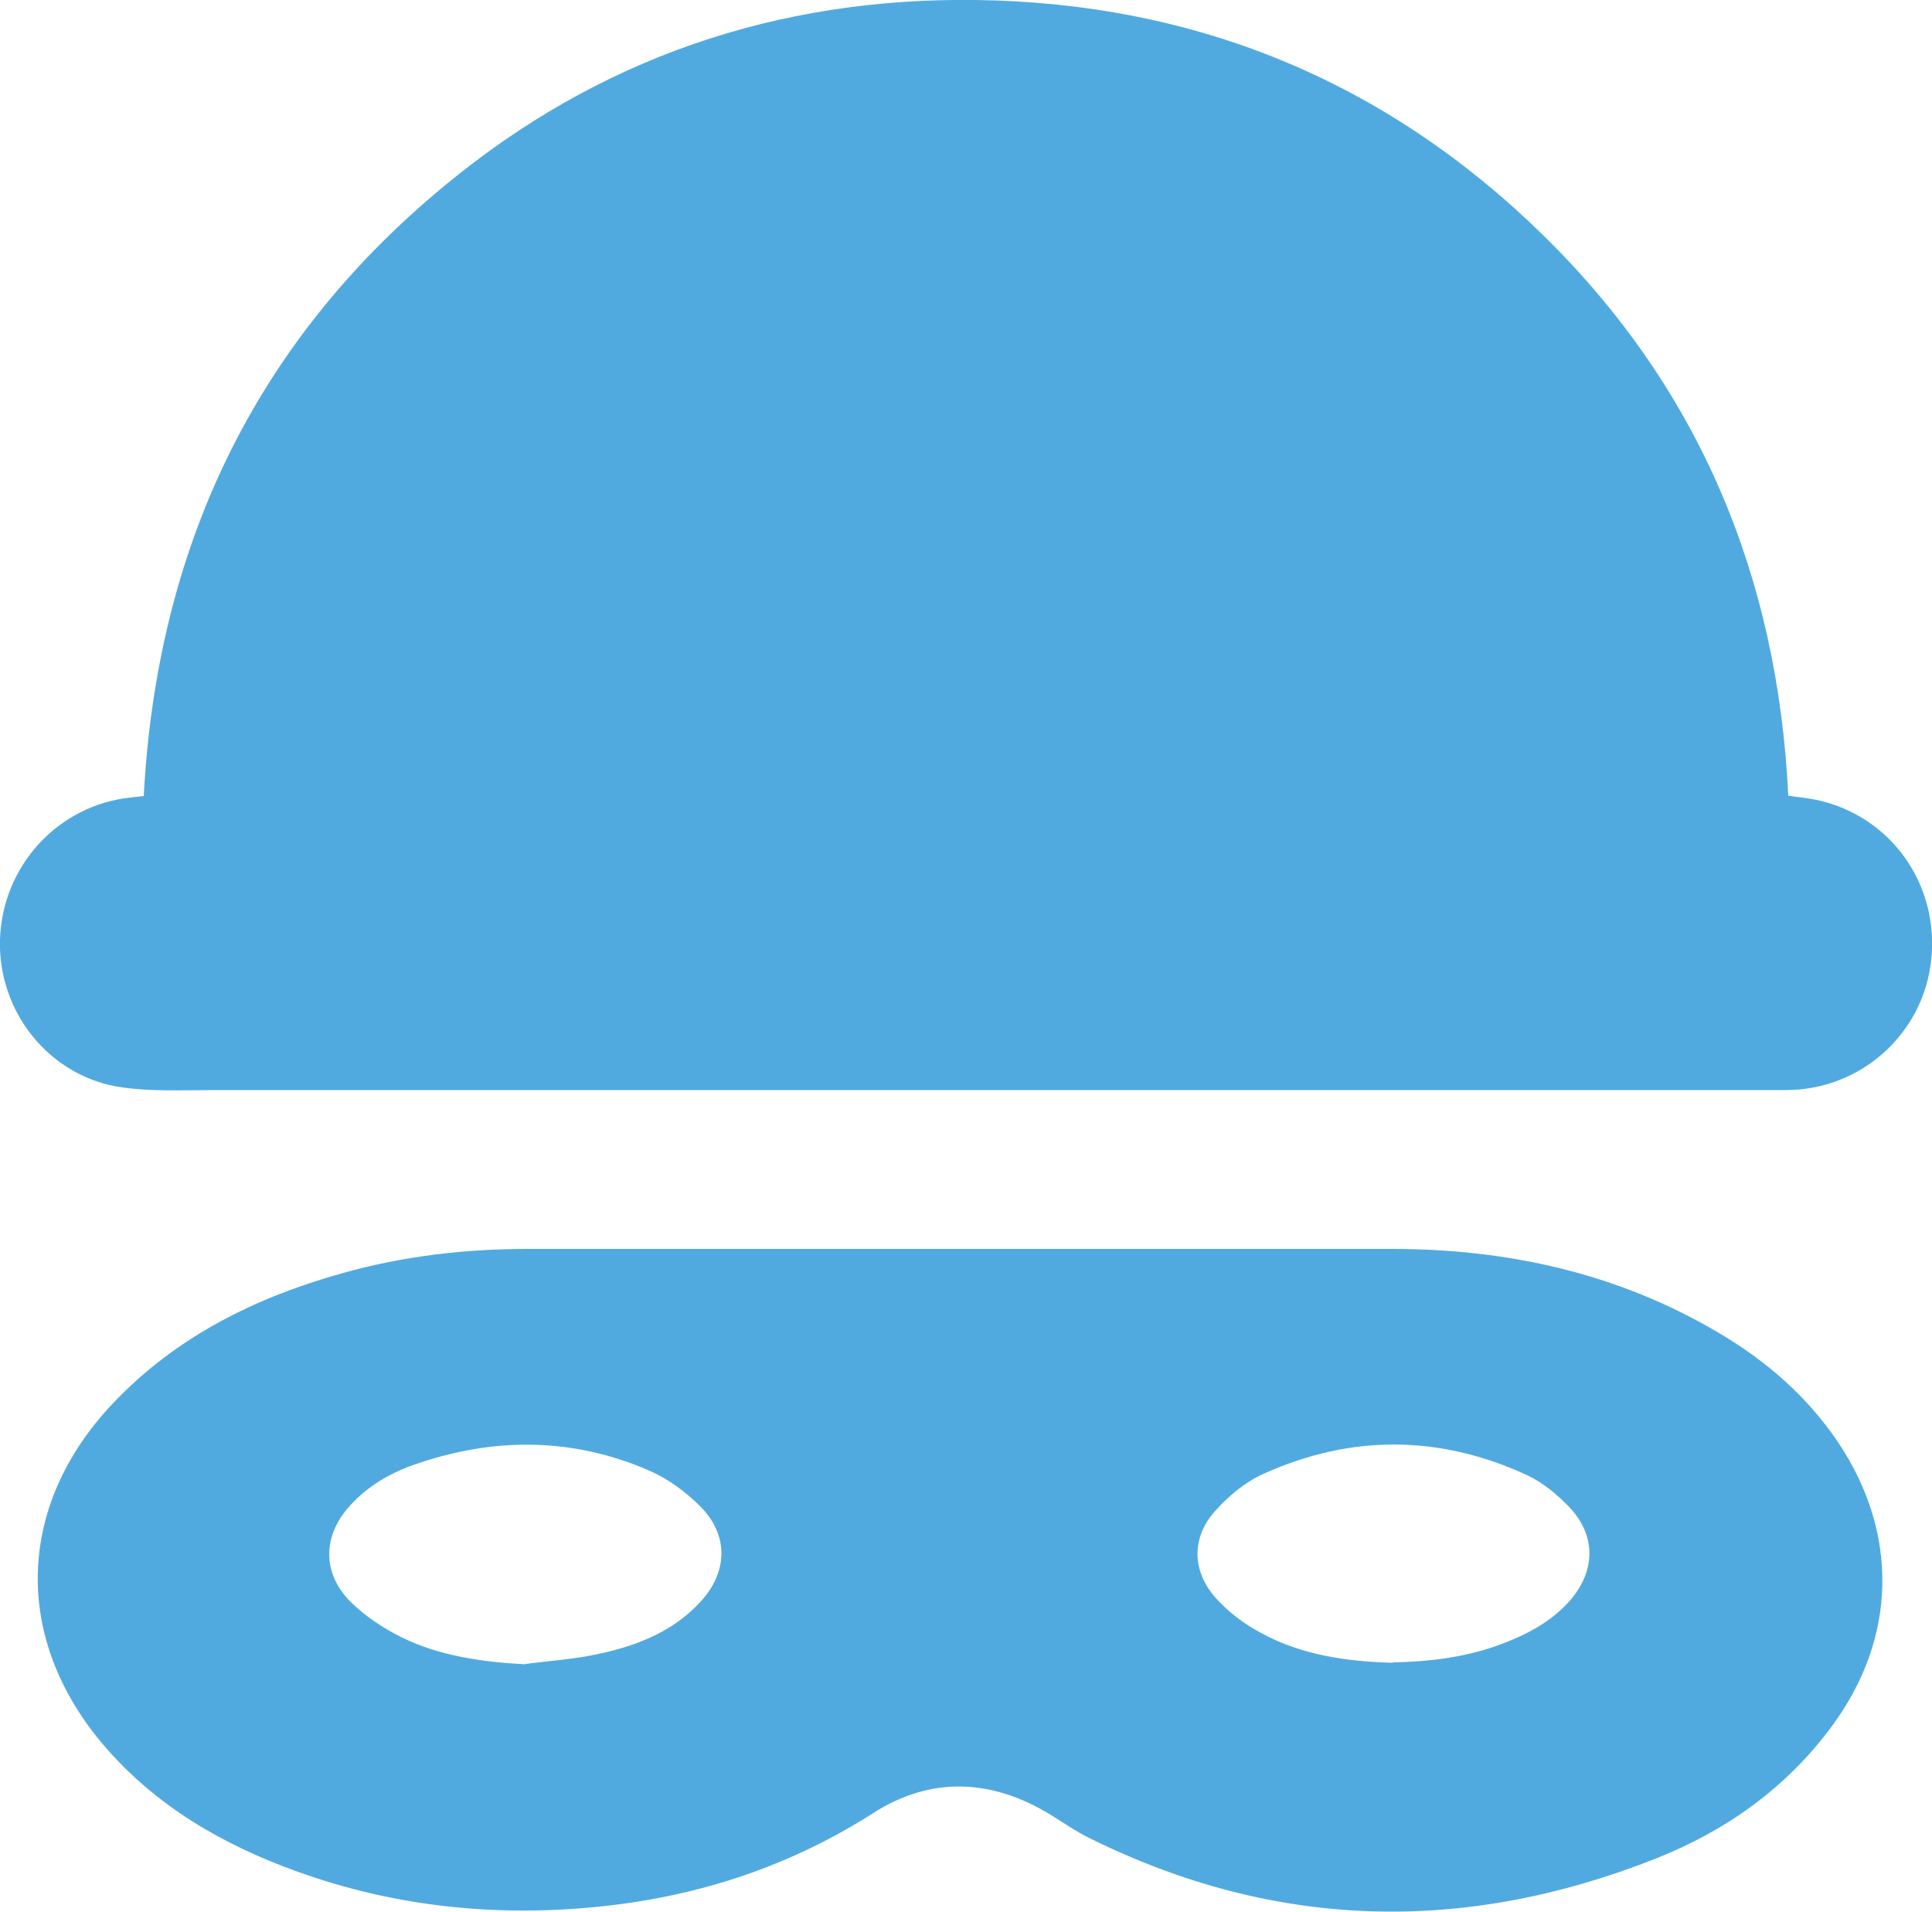
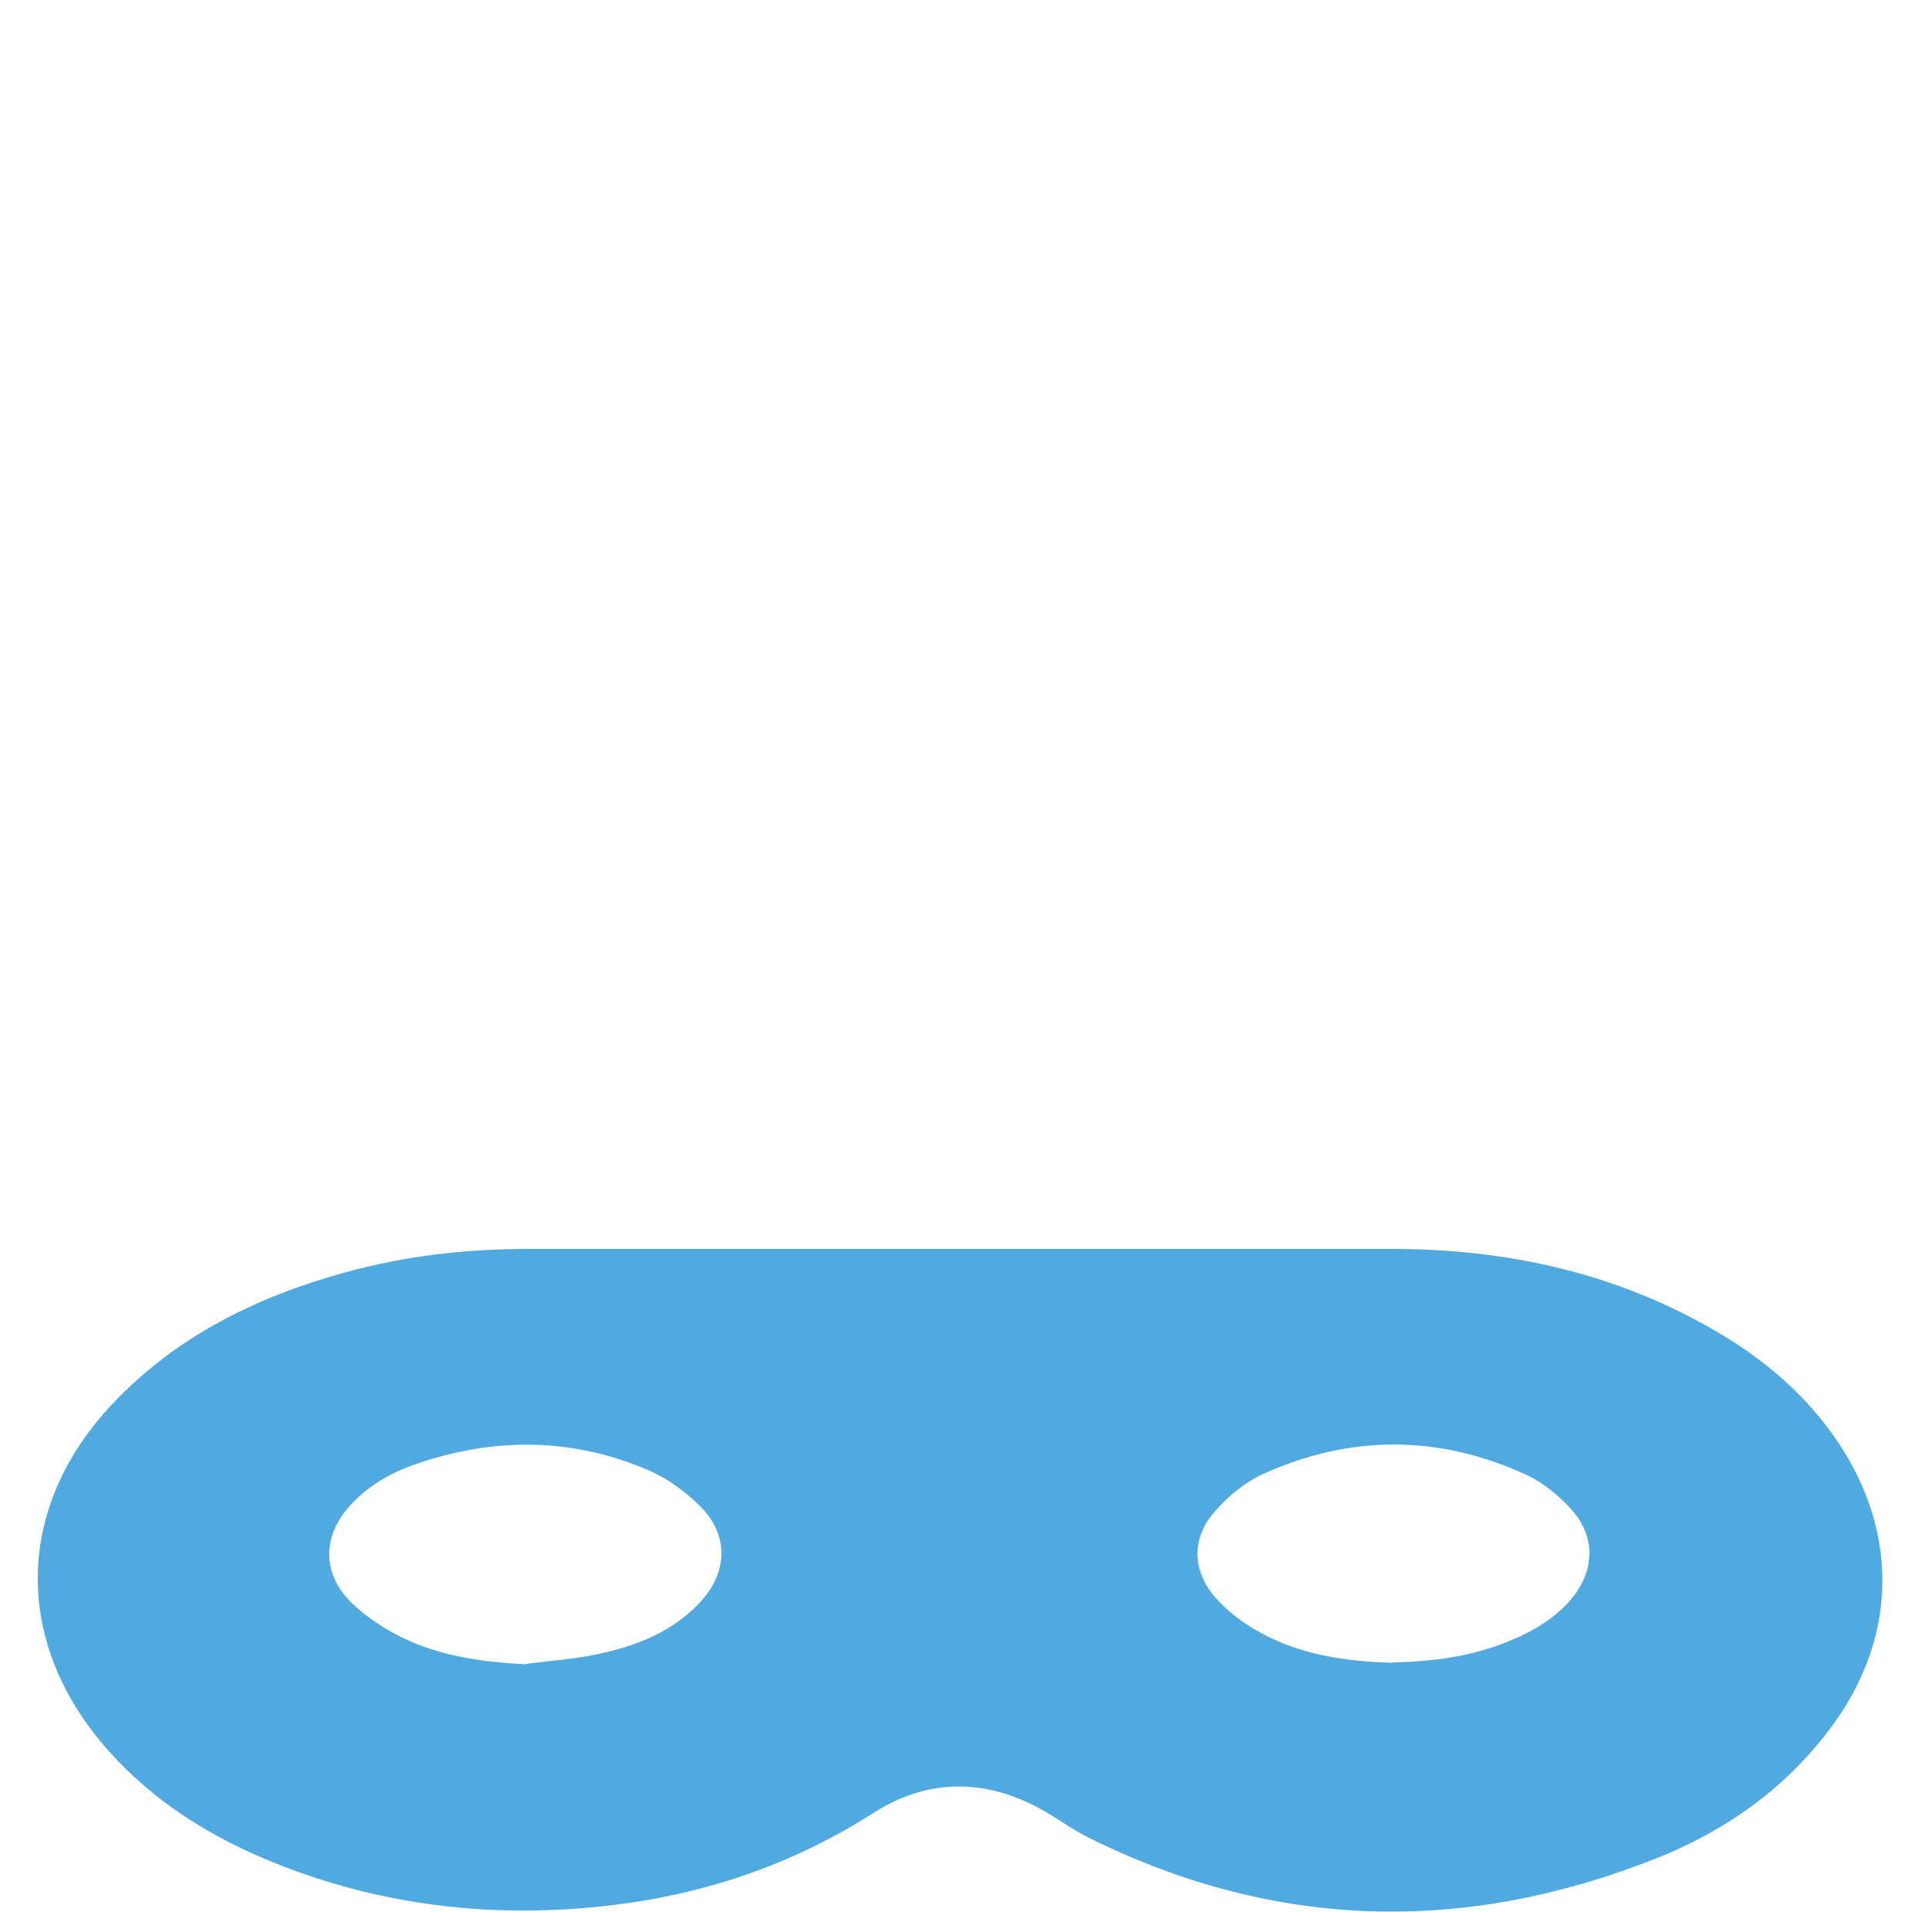
<svg xmlns="http://www.w3.org/2000/svg" id="Layer_1" data-name="Layer 1" viewBox="0 0 50 49.48">
  <defs>
    <style>
      .cls-1 {
        fill: #51aadf;
      }
    </style>
  </defs>
-   <path class="cls-1" d="m3.72,20.6c.34-6.39,2.84-11.71,7.78-15.79C15.48,1.51,20.11-.07,25.27,0c5.68.08,10.59,2.1,14.65,6.07,4.05,3.96,6.09,8.85,6.36,14.52.25.04.49.06.73.11,1.92.41,3.18,2.18,2.97,4.14-.2,1.91-1.82,3.37-3.76,3.37-13.57,0-27.14,0-40.71,0-.79,0-1.58.04-2.35-.07C1.29,27.88-.06,26.19,0,24.31c.06-1.9,1.5-3.47,3.37-3.67.12-.01.23-.03.35-.04Z" />
-   <path class="cls-1" d="m24.82,32.32c3.73,0,7.46,0,11.19,0,2.99,0,5.84.62,8.45,2.16,1.24.73,2.31,1.65,3.12,2.86,1.57,2.35,1.51,5.06-.17,7.33-1.17,1.59-2.73,2.7-4.54,3.42-4.96,1.97-9.86,1.86-14.67-.52-.37-.18-.7-.42-1.05-.63-1.51-.91-3.07-.97-4.55-.02-2.15,1.37-4.48,2.14-6.99,2.41-2.69.29-5.34.03-7.9-.89-1.93-.69-3.68-1.7-5.03-3.28-2.35-2.76-2.26-6.18.22-8.82,1.65-1.75,3.72-2.77,5.99-3.4,1.57-.44,3.17-.62,4.79-.62,3.72,0,7.44,0,11.16,0h0Zm-11.22,10.74c.62-.08,1.24-.12,1.85-.25,1.01-.21,1.97-.58,2.69-1.37.7-.77.72-1.72-.02-2.46-.37-.37-.83-.71-1.31-.92-2-.87-4.04-.87-6.08-.16-.63.22-1.2.55-1.65,1.04-.74.79-.76,1.78.02,2.54.37.36.83.66,1.29.89,1,.49,2.09.64,3.21.7Zm22.44-.04c1.08-.02,2.09-.16,3.06-.57.58-.24,1.12-.56,1.54-1.04.65-.76.67-1.66-.01-2.39-.32-.34-.71-.66-1.12-.85-2.26-1.04-4.55-1.05-6.81-.03-.47.21-.9.57-1.24.95-.63.69-.62,1.56,0,2.26.32.36.73.67,1.16.9,1.07.59,2.26.75,3.43.78Z" />
+   <path class="cls-1" d="m24.82,32.32c3.73,0,7.46,0,11.19,0,2.99,0,5.84.62,8.45,2.16,1.24.73,2.31,1.65,3.12,2.86,1.57,2.35,1.51,5.06-.17,7.33-1.17,1.59-2.73,2.7-4.54,3.42-4.96,1.97-9.86,1.86-14.67-.52-.37-.18-.7-.42-1.05-.63-1.51-.91-3.07-.97-4.55-.02-2.15,1.37-4.48,2.14-6.99,2.41-2.69.29-5.34.03-7.9-.89-1.93-.69-3.68-1.7-5.03-3.28-2.35-2.76-2.26-6.18.22-8.82,1.65-1.75,3.72-2.77,5.99-3.4,1.57-.44,3.17-.62,4.79-.62,3.72,0,7.44,0,11.16,0h0Zm-11.22,10.74c.62-.08,1.24-.12,1.85-.25,1.01-.21,1.97-.58,2.69-1.37.7-.77.72-1.72-.02-2.46-.37-.37-.83-.71-1.31-.92-2-.87-4.04-.87-6.08-.16-.63.22-1.2.55-1.65,1.04-.74.79-.76,1.78.02,2.54.37.36.83.66,1.29.89,1,.49,2.09.64,3.21.7Zm22.44-.04c1.08-.02,2.09-.16,3.06-.57.58-.24,1.12-.56,1.54-1.04.65-.76.67-1.66-.01-2.39-.32-.34-.71-.66-1.12-.85-2.26-1.04-4.55-1.05-6.81-.03-.47.21-.9.57-1.24.95-.63.69-.62,1.56,0,2.26.32.36.73.67,1.16.9,1.07.59,2.26.75,3.43.78" />
</svg>